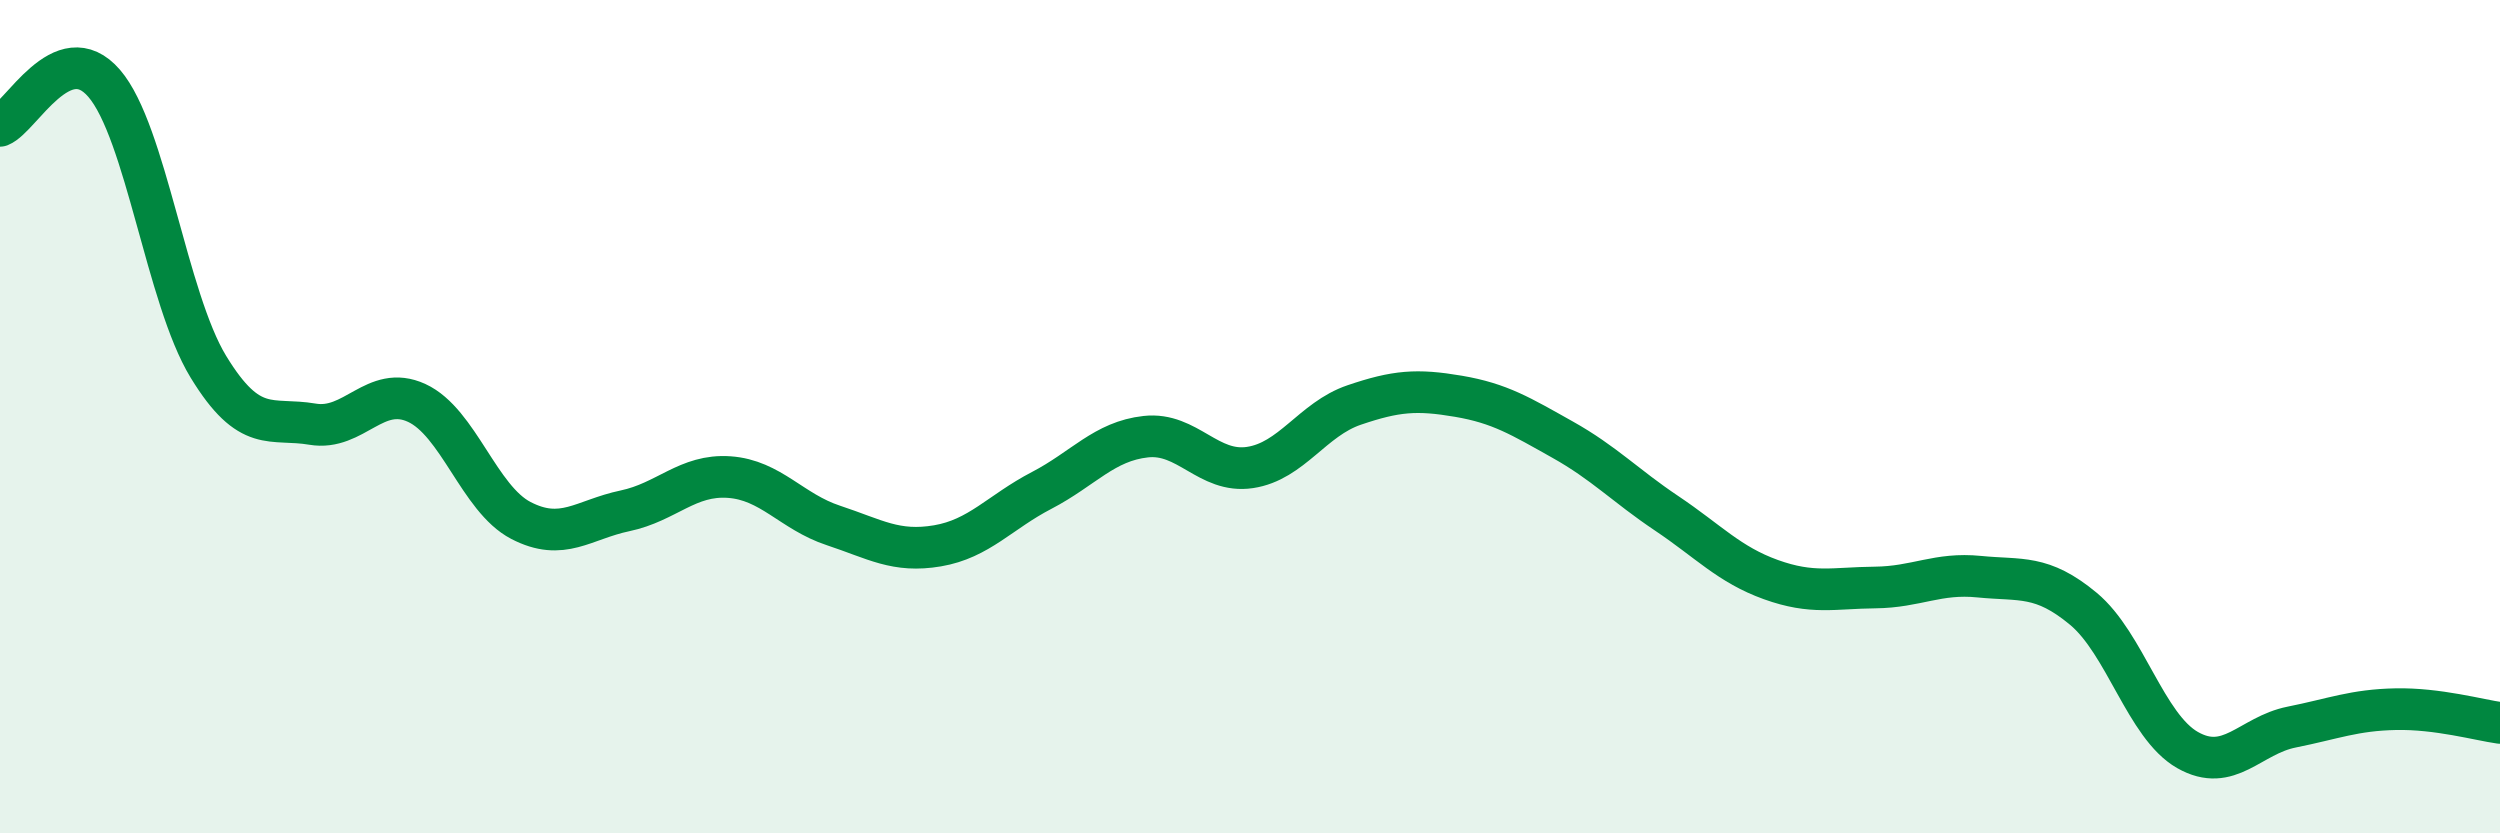
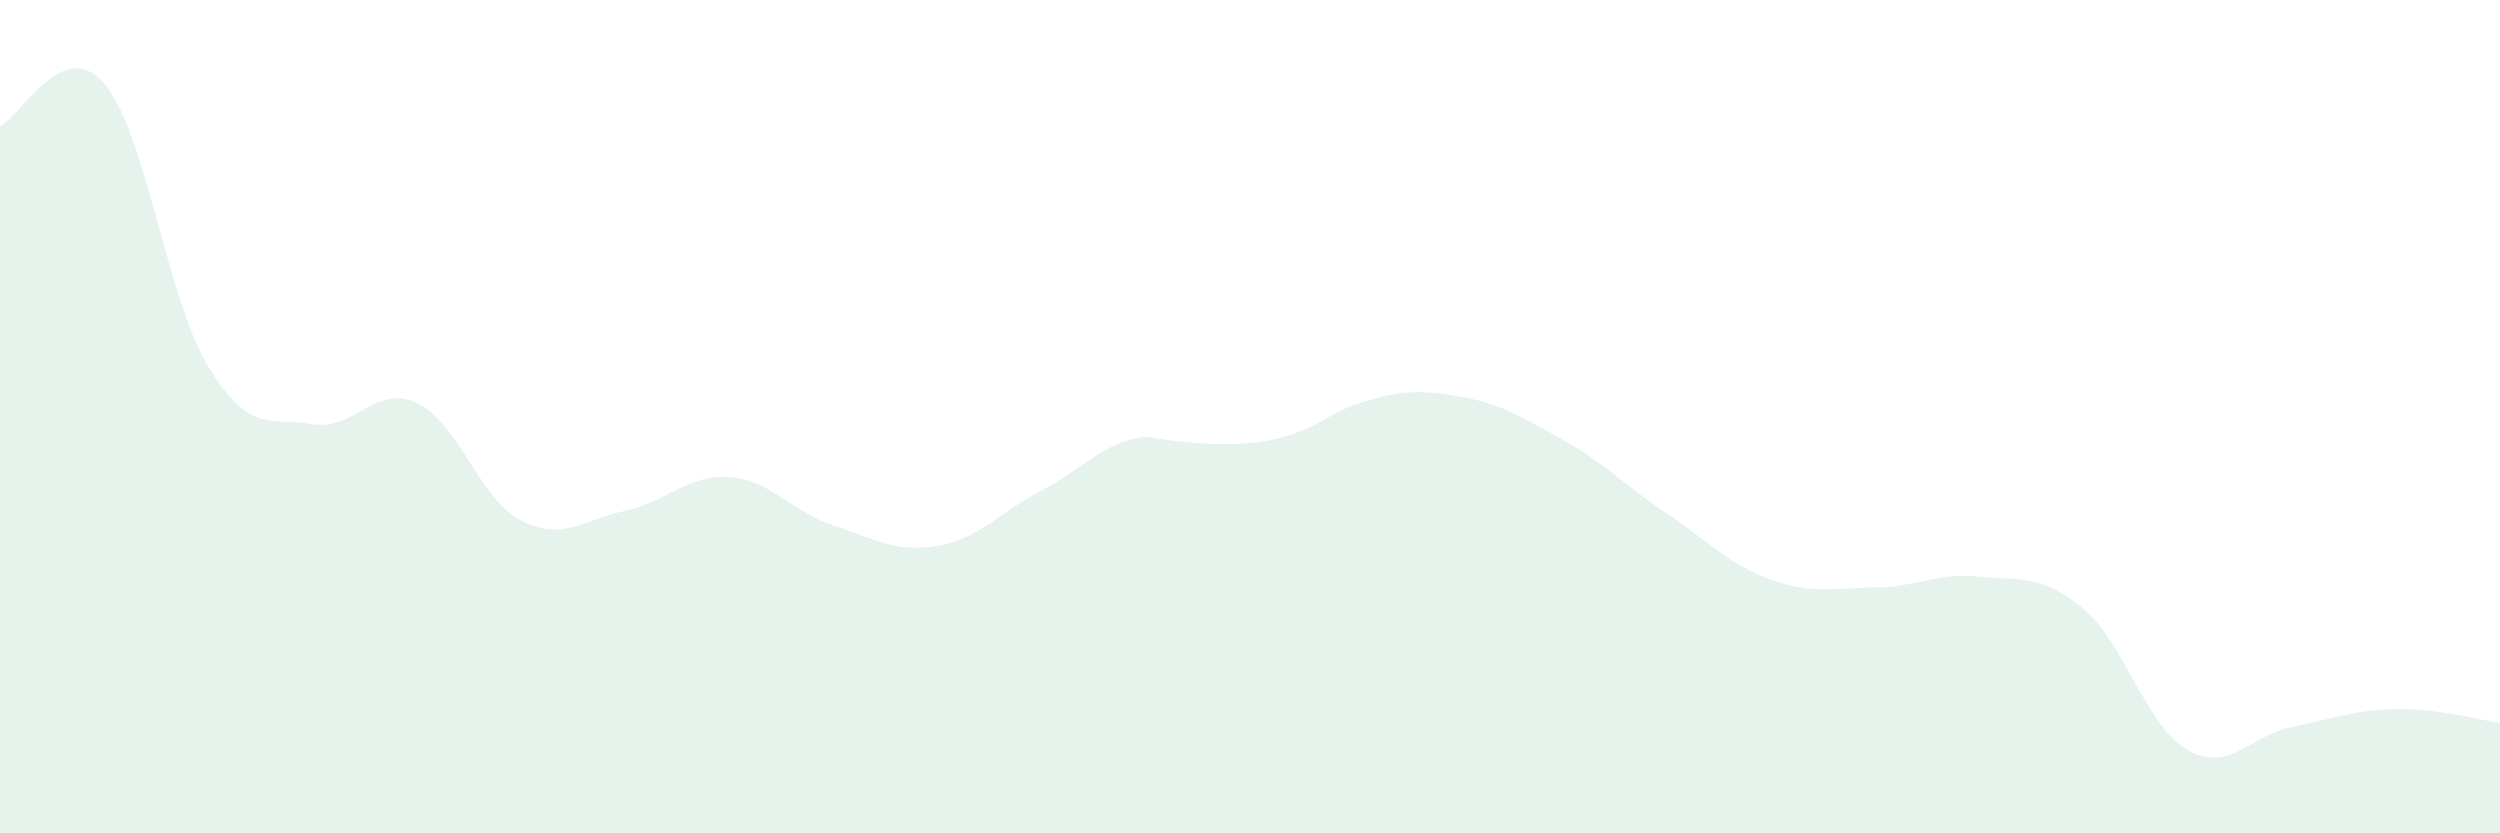
<svg xmlns="http://www.w3.org/2000/svg" width="60" height="20" viewBox="0 0 60 20">
-   <path d="M 0,3.02 C 0.5,2.82 1.5,0.84 2.5,2 C 3.5,3.16 4,7.16 5,8.8 C 6,10.44 6.5,10.01 7.5,10.18 C 8.5,10.35 9,9.21 10,9.67 C 11,10.13 11.5,11.97 12.5,12.49 C 13.5,13.01 14,12.47 15,12.26 C 16,12.05 16.5,11.38 17.5,11.45 C 18.5,11.52 19,12.28 20,12.61 C 21,12.94 21.5,13.27 22.5,13.1 C 23.5,12.93 24,12.29 25,11.77 C 26,11.25 26.5,10.59 27.5,10.48 C 28.5,10.37 29,11.37 30,11.22 C 31,11.07 31.5,10.06 32.5,9.72 C 33.5,9.38 34,9.34 35,9.51 C 36,9.68 36.5,9.99 37.5,10.55 C 38.5,11.11 39,11.65 40,12.32 C 41,12.99 41.5,13.55 42.5,13.91 C 43.5,14.27 44,14.11 45,14.1 C 46,14.09 46.5,13.74 47.5,13.84 C 48.5,13.94 49,13.78 50,14.61 C 51,15.44 51.5,17.43 52.5,18 C 53.5,18.57 54,17.65 55,17.45 C 56,17.25 56.5,17.04 57.5,17.02 C 58.5,17 59.5,17.28 60,17.35L60 20L0 20Z" fill="#008740" opacity="0.1" stroke-linecap="round" stroke-linejoin="round" />
-   <path d="M 0,3.02 C 0.5,2.82 1.5,0.84 2.5,2 C 3.5,3.16 4,7.16 5,8.8 C 6,10.44 6.5,10.01 7.5,10.18 C 8.5,10.35 9,9.21 10,9.67 C 11,10.13 11.5,11.97 12.5,12.49 C 13.5,13.01 14,12.47 15,12.26 C 16,12.05 16.5,11.38 17.5,11.45 C 18.5,11.52 19,12.28 20,12.61 C 21,12.94 21.5,13.27 22.5,13.1 C 23.5,12.93 24,12.29 25,11.77 C 26,11.25 26.5,10.59 27.5,10.48 C 28.5,10.37 29,11.37 30,11.22 C 31,11.07 31.5,10.06 32.5,9.72 C 33.5,9.38 34,9.34 35,9.51 C 36,9.68 36.5,9.99 37.5,10.55 C 38.5,11.11 39,11.65 40,12.32 C 41,12.99 41.5,13.55 42.5,13.91 C 43.5,14.27 44,14.11 45,14.1 C 46,14.09 46.5,13.74 47.5,13.84 C 48.5,13.94 49,13.78 50,14.61 C 51,15.44 51.5,17.43 52.5,18 C 53.5,18.57 54,17.65 55,17.45 C 56,17.25 56.5,17.04 57.5,17.02 C 58.5,17 59.5,17.28 60,17.35" stroke="#008740" stroke-width="1" fill="none" stroke-linecap="round" stroke-linejoin="round" />
+   <path d="M 0,3.02 C 0.5,2.82 1.5,0.84 2.5,2 C 3.5,3.16 4,7.16 5,8.8 C 6,10.44 6.5,10.01 7.5,10.18 C 8.5,10.35 9,9.21 10,9.67 C 11,10.13 11.5,11.97 12.5,12.49 C 13.5,13.01 14,12.47 15,12.26 C 16,12.05 16.5,11.38 17.5,11.45 C 18.5,11.52 19,12.28 20,12.61 C 21,12.94 21.5,13.27 22.5,13.1 C 23.5,12.93 24,12.29 25,11.77 C 26,11.25 26.5,10.59 27.5,10.48 C 31,11.07 31.5,10.06 32.5,9.72 C 33.5,9.38 34,9.34 35,9.51 C 36,9.68 36.5,9.99 37.5,10.55 C 38.5,11.11 39,11.65 40,12.32 C 41,12.99 41.5,13.55 42.5,13.91 C 43.5,14.27 44,14.11 45,14.1 C 46,14.09 46.5,13.74 47.5,13.84 C 48.5,13.94 49,13.78 50,14.61 C 51,15.44 51.5,17.43 52.5,18 C 53.5,18.57 54,17.65 55,17.45 C 56,17.25 56.5,17.04 57.5,17.02 C 58.5,17 59.5,17.28 60,17.35L60 20L0 20Z" fill="#008740" opacity="0.1" stroke-linecap="round" stroke-linejoin="round" />
</svg>